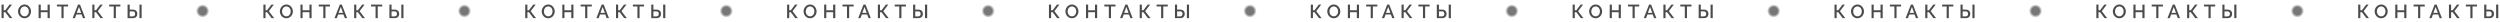
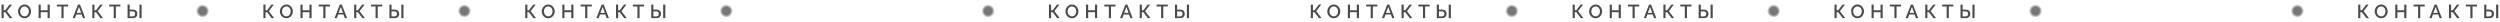
<svg xmlns="http://www.w3.org/2000/svg" width="2616" height="23" viewBox="0 0 2616 23" fill="none">
  <path d="M1.62 19V4.8H3.86V10.74H5.52L9.98 4.8H12.54L7.32 11.68L12.92 19H10.18L5.52 12.8H3.86V19H1.62ZM25.659 19.1C24.632 19.1 23.705 18.9 22.879 18.5C22.052 18.1 21.339 17.56 20.739 16.88C20.139 16.187 19.672 15.413 19.339 14.56C19.019 13.693 18.859 12.807 18.859 11.9C18.859 10.953 19.032 10.053 19.379 9.2C19.725 8.333 20.205 7.567 20.819 6.9C21.432 6.22 22.152 5.687 22.979 5.3C23.819 4.9 24.725 4.7 25.699 4.7C26.712 4.7 27.632 4.907 28.459 5.32C29.299 5.733 30.012 6.287 30.599 6.98C31.199 7.673 31.659 8.447 31.979 9.3C32.312 10.153 32.479 11.027 32.479 11.92C32.479 12.867 32.305 13.773 31.959 14.64C31.625 15.493 31.152 16.26 30.539 16.94C29.925 17.607 29.199 18.133 28.359 18.52C27.532 18.907 26.632 19.1 25.659 19.1ZM21.139 11.9C21.139 12.567 21.245 13.213 21.459 13.84C21.672 14.467 21.972 15.027 22.359 15.52C22.759 16 23.239 16.38 23.799 16.66C24.359 16.94 24.985 17.08 25.679 17.08C26.399 17.08 27.039 16.933 27.599 16.64C28.159 16.347 28.625 15.953 28.999 15.46C29.385 14.953 29.679 14.393 29.879 13.78C30.079 13.153 30.179 12.527 30.179 11.9C30.179 11.233 30.072 10.593 29.859 9.98C29.659 9.353 29.359 8.8 28.959 8.32C28.559 7.827 28.079 7.44 27.519 7.16C26.972 6.88 26.359 6.74 25.679 6.74C24.959 6.74 24.319 6.887 23.759 7.18C23.199 7.473 22.725 7.867 22.339 8.36C21.952 8.853 21.652 9.407 21.439 10.02C21.239 10.633 21.139 11.26 21.139 11.9ZM52.058 4.8V19H49.798V12.74H42.638V19H40.398V4.8H42.638V10.74H49.798V4.8H52.058ZM71.281 6.78H66.561V19H64.301V6.78H59.561V4.8H71.281V6.78ZM81.577 4.8H83.697L89.217 19H86.857L85.357 15.14H79.877L78.397 19H76.017L81.577 4.8ZM84.917 13.48L82.637 7.26L80.277 13.48H84.917ZM96.593 19V4.8H98.833V10.74H100.493L104.953 4.8H107.513L102.293 11.68L107.893 19H105.153L100.493 12.8H98.833V19H96.593ZM125.972 6.78H121.252V19H118.992V6.78H114.252V4.8H125.972V6.78ZM133.476 19V4.8H135.716V10.04H138.896C139.936 10.04 140.809 10.227 141.516 10.6C142.236 10.96 142.776 11.473 143.136 12.14C143.509 12.807 143.696 13.593 143.696 14.5C143.696 15.353 143.516 16.127 143.156 16.82C142.796 17.5 142.269 18.033 141.576 18.42C140.882 18.807 140.036 19 139.036 19H133.476ZM135.716 17.14H138.716C139.342 17.14 139.856 17.02 140.256 16.78C140.656 16.54 140.942 16.22 141.116 15.82C141.302 15.407 141.396 14.967 141.396 14.5C141.396 14.047 141.309 13.62 141.136 13.22C140.976 12.82 140.696 12.5 140.296 12.26C139.909 12.02 139.376 11.9 138.696 11.9H135.716V17.14ZM145.936 19V4.82H148.196V19H145.936Z" fill="#4B4B4B" />
  <circle cx="212" cy="11.5" r="7" fill="url(#paint0_radial_432_186)" />
  <path d="M275.62 19V4.8H277.86V10.74H279.52L283.98 4.8H286.54L281.32 11.68L286.92 19H284.18L279.52 12.8H277.86V19H275.62ZM299.659 19.1C298.632 19.1 297.705 18.9 296.879 18.5C296.052 18.1 295.339 17.56 294.739 16.88C294.139 16.187 293.672 15.413 293.339 14.56C293.019 13.693 292.859 12.807 292.859 11.9C292.859 10.953 293.032 10.053 293.379 9.2C293.725 8.333 294.205 7.567 294.819 6.9C295.432 6.22 296.152 5.687 296.979 5.3C297.819 4.9 298.725 4.7 299.699 4.7C300.712 4.7 301.632 4.907 302.459 5.32C303.299 5.733 304.012 6.287 304.599 6.98C305.199 7.673 305.659 8.447 305.979 9.3C306.312 10.153 306.479 11.027 306.479 11.92C306.479 12.867 306.305 13.773 305.959 14.64C305.625 15.493 305.152 16.26 304.539 16.94C303.925 17.607 303.199 18.133 302.359 18.52C301.532 18.907 300.632 19.1 299.659 19.1ZM295.139 11.9C295.139 12.567 295.245 13.213 295.459 13.84C295.672 14.467 295.972 15.027 296.359 15.52C296.759 16 297.239 16.38 297.799 16.66C298.359 16.94 298.985 17.08 299.679 17.08C300.399 17.08 301.039 16.933 301.599 16.64C302.159 16.347 302.625 15.953 302.999 15.46C303.385 14.953 303.679 14.393 303.879 13.78C304.079 13.153 304.179 12.527 304.179 11.9C304.179 11.233 304.072 10.593 303.859 9.98C303.659 9.353 303.359 8.8 302.959 8.32C302.559 7.827 302.079 7.44 301.519 7.16C300.972 6.88 300.359 6.74 299.679 6.74C298.959 6.74 298.319 6.887 297.759 7.18C297.199 7.473 296.725 7.867 296.339 8.36C295.952 8.853 295.652 9.407 295.439 10.02C295.239 10.633 295.139 11.26 295.139 11.9ZM326.058 4.8V19H323.798V12.74H316.638V19H314.398V4.8H316.638V10.74H323.798V4.8H326.058ZM345.281 6.78H340.561V19H338.301V6.78H333.561V4.8H345.281V6.78ZM355.577 4.8H357.697L363.217 19H360.857L359.357 15.14H353.877L352.397 19H350.017L355.577 4.8ZM358.917 13.48L356.637 7.26L354.277 13.48H358.917ZM370.593 19V4.8H372.833V10.74H374.493L378.953 4.8H381.513L376.293 11.68L381.893 19H379.153L374.493 12.8H372.833V19H370.593ZM399.972 6.78H395.252V19H392.992V6.78H388.252V4.8H399.972V6.78ZM407.476 19V4.8H409.716V10.04H412.896C413.936 10.04 414.809 10.227 415.516 10.6C416.236 10.96 416.776 11.473 417.136 12.14C417.509 12.807 417.696 13.593 417.696 14.5C417.696 15.353 417.516 16.127 417.156 16.82C416.796 17.5 416.269 18.033 415.576 18.42C414.882 18.807 414.036 19 413.036 19H407.476ZM409.716 17.14H412.716C413.342 17.14 413.856 17.02 414.256 16.78C414.656 16.54 414.942 16.22 415.116 15.82C415.302 15.407 415.396 14.967 415.396 14.5C415.396 14.047 415.309 13.62 415.136 13.22C414.976 12.82 414.696 12.5 414.296 12.26C413.909 12.02 413.376 11.9 412.696 11.9H409.716V17.14ZM419.936 19V4.82H422.196V19H419.936Z" fill="#4B4B4B" />
  <circle cx="486" cy="11.5" r="7" fill="url(#paint1_radial_432_186)" />
  <path d="M549.62 19V4.8H551.86V10.74H553.52L557.98 4.8H560.54L555.32 11.68L560.92 19H558.18L553.52 12.8H551.86V19H549.62ZM573.659 19.1C572.632 19.1 571.705 18.9 570.879 18.5C570.052 18.1 569.339 17.56 568.739 16.88C568.139 16.187 567.672 15.413 567.339 14.56C567.019 13.693 566.859 12.807 566.859 11.9C566.859 10.953 567.032 10.053 567.379 9.2C567.725 8.333 568.205 7.567 568.819 6.9C569.432 6.22 570.152 5.687 570.979 5.3C571.819 4.9 572.725 4.7 573.699 4.7C574.712 4.7 575.632 4.907 576.459 5.32C577.299 5.733 578.012 6.287 578.599 6.98C579.199 7.673 579.659 8.447 579.979 9.3C580.312 10.153 580.479 11.027 580.479 11.92C580.479 12.867 580.305 13.773 579.959 14.64C579.625 15.493 579.152 16.26 578.539 16.94C577.925 17.607 577.199 18.133 576.359 18.52C575.532 18.907 574.632 19.1 573.659 19.1ZM569.139 11.9C569.139 12.567 569.245 13.213 569.459 13.84C569.672 14.467 569.972 15.027 570.359 15.52C570.759 16 571.239 16.38 571.799 16.66C572.359 16.94 572.985 17.08 573.679 17.08C574.399 17.08 575.039 16.933 575.599 16.64C576.159 16.347 576.625 15.953 576.999 15.46C577.385 14.953 577.679 14.393 577.879 13.78C578.079 13.153 578.179 12.527 578.179 11.9C578.179 11.233 578.072 10.593 577.859 9.98C577.659 9.353 577.359 8.8 576.959 8.32C576.559 7.827 576.079 7.44 575.519 7.16C574.972 6.88 574.359 6.74 573.679 6.74C572.959 6.74 572.319 6.887 571.759 7.18C571.199 7.473 570.725 7.867 570.339 8.36C569.952 8.853 569.652 9.407 569.439 10.02C569.239 10.633 569.139 11.26 569.139 11.9ZM600.058 4.8V19H597.798V12.74H590.638V19H588.398V4.8H590.638V10.74H597.798V4.8H600.058ZM619.281 6.78H614.561V19H612.301V6.78H607.561V4.8H619.281V6.78ZM629.577 4.8H631.697L637.217 19H634.857L633.357 15.14H627.877L626.397 19H624.017L629.577 4.8ZM632.917 13.48L630.637 7.26L628.277 13.48H632.917ZM644.593 19V4.8H646.833V10.74H648.493L652.953 4.8H655.513L650.293 11.68L655.893 19H653.153L648.493 12.8H646.833V19H644.593ZM673.972 6.78H669.252V19H666.992V6.78H662.252V4.8H673.972V6.78ZM681.476 19V4.8H683.716V10.04H686.896C687.936 10.04 688.809 10.227 689.516 10.6C690.236 10.96 690.776 11.473 691.136 12.14C691.509 12.807 691.696 13.593 691.696 14.5C691.696 15.353 691.516 16.127 691.156 16.82C690.796 17.5 690.269 18.033 689.576 18.42C688.882 18.807 688.036 19 687.036 19H681.476ZM683.716 17.14H686.716C687.342 17.14 687.856 17.02 688.256 16.78C688.656 16.54 688.942 16.22 689.116 15.82C689.302 15.407 689.396 14.967 689.396 14.5C689.396 14.047 689.309 13.62 689.136 13.22C688.976 12.82 688.696 12.5 688.296 12.26C687.909 12.02 687.376 11.9 686.696 11.9H683.716V17.14ZM693.936 19V4.82H696.196V19H693.936Z" fill="#4B4B4B" />
  <circle cx="760" cy="11.5" r="7" fill="url(#paint2_radial_432_186)" />
-   <path d="M823.62 19V4.8H825.86V10.74H827.52L831.98 4.8H834.54L829.32 11.68L834.92 19H832.18L827.52 12.8H825.86V19H823.62ZM847.659 19.1C846.632 19.1 845.705 18.9 844.879 18.5C844.052 18.1 843.339 17.56 842.739 16.88C842.139 16.187 841.672 15.413 841.339 14.56C841.019 13.693 840.859 12.807 840.859 11.9C840.859 10.953 841.032 10.053 841.379 9.2C841.725 8.333 842.205 7.567 842.819 6.9C843.432 6.22 844.152 5.687 844.979 5.3C845.819 4.9 846.725 4.7 847.699 4.7C848.712 4.7 849.632 4.907 850.459 5.32C851.299 5.733 852.012 6.287 852.599 6.98C853.199 7.673 853.659 8.447 853.979 9.3C854.312 10.153 854.479 11.027 854.479 11.92C854.479 12.867 854.305 13.773 853.959 14.64C853.625 15.493 853.152 16.26 852.539 16.94C851.925 17.607 851.199 18.133 850.359 18.52C849.532 18.907 848.632 19.1 847.659 19.1ZM843.139 11.9C843.139 12.567 843.245 13.213 843.459 13.84C843.672 14.467 843.972 15.027 844.359 15.52C844.759 16 845.239 16.38 845.799 16.66C846.359 16.94 846.985 17.08 847.679 17.08C848.399 17.08 849.039 16.933 849.599 16.64C850.159 16.347 850.625 15.953 850.999 15.46C851.385 14.953 851.679 14.393 851.879 13.78C852.079 13.153 852.179 12.527 852.179 11.9C852.179 11.233 852.072 10.593 851.859 9.98C851.659 9.353 851.359 8.8 850.959 8.32C850.559 7.827 850.079 7.44 849.519 7.16C848.972 6.88 848.359 6.74 847.679 6.74C846.959 6.74 846.319 6.887 845.759 7.18C845.199 7.473 844.725 7.867 844.339 8.36C843.952 8.853 843.652 9.407 843.439 10.02C843.239 10.633 843.139 11.26 843.139 11.9ZM874.058 4.8V19H871.798V12.74H864.638V19H862.398V4.8H864.638V10.74H871.798V4.8H874.058ZM893.281 6.78H888.561V19H886.301V6.78H881.561V4.8H893.281V6.78ZM903.577 4.8H905.697L911.217 19H908.857L907.357 15.14H901.877L900.397 19H898.017L903.577 4.8ZM906.917 13.48L904.637 7.26L902.277 13.48H906.917ZM918.593 19V4.8H920.833V10.74H922.493L926.953 4.8H929.513L924.293 11.68L929.893 19H927.153L922.493 12.8H920.833V19H918.593ZM947.972 6.78H943.252V19H940.992V6.78H936.252V4.8H947.972V6.78ZM955.476 19V4.8H957.716V10.04H960.896C961.936 10.04 962.809 10.227 963.516 10.6C964.236 10.96 964.776 11.473 965.136 12.14C965.509 12.807 965.696 13.593 965.696 14.5C965.696 15.353 965.516 16.127 965.156 16.82C964.796 17.5 964.269 18.033 963.576 18.42C962.882 18.807 962.036 19 961.036 19H955.476ZM957.716 17.14H960.716C961.342 17.14 961.856 17.02 962.256 16.78C962.656 16.54 962.942 16.22 963.116 15.82C963.302 15.407 963.396 14.967 963.396 14.5C963.396 14.047 963.309 13.62 963.136 13.22C962.976 12.82 962.696 12.5 962.296 12.26C961.909 12.02 961.376 11.9 960.696 11.9H957.716V17.14ZM967.936 19V4.82H970.196V19H967.936Z" fill="#4B4B4B" />
  <circle cx="1034" cy="11.5" r="7" fill="url(#paint3_radial_432_186)" />
  <path d="M1097.62 19V4.8H1099.86V10.74H1101.52L1105.98 4.8H1108.54L1103.32 11.68L1108.92 19H1106.18L1101.52 12.8H1099.86V19H1097.62ZM1121.66 19.1C1120.63 19.1 1119.71 18.9 1118.88 18.5C1118.05 18.1 1117.34 17.56 1116.74 16.88C1116.14 16.187 1115.67 15.413 1115.34 14.56C1115.02 13.693 1114.86 12.807 1114.86 11.9C1114.86 10.953 1115.03 10.053 1115.38 9.2C1115.73 8.333 1116.21 7.567 1116.82 6.9C1117.43 6.22 1118.15 5.687 1118.98 5.3C1119.82 4.9 1120.73 4.7 1121.7 4.7C1122.71 4.7 1123.63 4.907 1124.46 5.32C1125.3 5.733 1126.01 6.287 1126.6 6.98C1127.2 7.673 1127.66 8.447 1127.98 9.3C1128.31 10.153 1128.48 11.027 1128.48 11.92C1128.48 12.867 1128.31 13.773 1127.96 14.64C1127.63 15.493 1127.15 16.26 1126.54 16.94C1125.93 17.607 1125.2 18.133 1124.36 18.52C1123.53 18.907 1122.63 19.1 1121.66 19.1ZM1117.14 11.9C1117.14 12.567 1117.25 13.213 1117.46 13.84C1117.67 14.467 1117.97 15.027 1118.36 15.52C1118.76 16 1119.24 16.38 1119.8 16.66C1120.36 16.94 1120.99 17.08 1121.68 17.08C1122.4 17.08 1123.04 16.933 1123.6 16.64C1124.16 16.347 1124.63 15.953 1125 15.46C1125.39 14.953 1125.68 14.393 1125.88 13.78C1126.08 13.153 1126.18 12.527 1126.18 11.9C1126.18 11.233 1126.07 10.593 1125.86 9.98C1125.66 9.353 1125.36 8.8 1124.96 8.32C1124.56 7.827 1124.08 7.44 1123.52 7.16C1122.97 6.88 1122.36 6.74 1121.68 6.74C1120.96 6.74 1120.32 6.887 1119.76 7.18C1119.2 7.473 1118.73 7.867 1118.34 8.36C1117.95 8.853 1117.65 9.407 1117.44 10.02C1117.24 10.633 1117.14 11.26 1117.14 11.9ZM1148.06 4.8V19H1145.8V12.74H1138.64V19H1136.4V4.8H1138.64V10.74H1145.8V4.8H1148.06ZM1167.28 6.78H1162.56V19H1160.3V6.78H1155.56V4.8H1167.28V6.78ZM1177.58 4.8H1179.7L1185.22 19H1182.86L1181.36 15.14H1175.88L1174.4 19H1172.02L1177.58 4.8ZM1180.92 13.48L1178.64 7.26L1176.28 13.48H1180.92ZM1192.59 19V4.8H1194.83V10.74H1196.49L1200.95 4.8H1203.51L1198.29 11.68L1203.89 19H1201.15L1196.49 12.8H1194.83V19H1192.59ZM1221.97 6.78H1217.25V19H1214.99V6.78H1210.25V4.8H1221.97V6.78ZM1229.48 19V4.8H1231.72V10.04H1234.9C1235.94 10.04 1236.81 10.227 1237.52 10.6C1238.24 10.96 1238.78 11.473 1239.14 12.14C1239.51 12.807 1239.7 13.593 1239.7 14.5C1239.7 15.353 1239.52 16.127 1239.16 16.82C1238.8 17.5 1238.27 18.033 1237.58 18.42C1236.88 18.807 1236.04 19 1235.04 19H1229.48ZM1231.72 17.14H1234.72C1235.34 17.14 1235.86 17.02 1236.26 16.78C1236.66 16.54 1236.94 16.22 1237.12 15.82C1237.3 15.407 1237.4 14.967 1237.4 14.5C1237.4 14.047 1237.31 13.62 1237.14 13.22C1236.98 12.82 1236.7 12.5 1236.3 12.26C1235.91 12.02 1235.38 11.9 1234.7 11.9H1231.72V17.14ZM1241.94 19V4.82H1244.2V19H1241.94Z" fill="#4B4B4B" />
-   <circle cx="1308" cy="11.5" r="7" fill="url(#paint4_radial_432_186)" />
  <path d="M1371.62 19V4.8H1373.86V10.74H1375.52L1379.98 4.8H1382.54L1377.32 11.68L1382.92 19H1380.18L1375.52 12.8H1373.86V19H1371.62ZM1395.66 19.1C1394.63 19.1 1393.71 18.9 1392.88 18.5C1392.05 18.1 1391.34 17.56 1390.74 16.88C1390.14 16.187 1389.67 15.413 1389.34 14.56C1389.02 13.693 1388.86 12.807 1388.86 11.9C1388.86 10.953 1389.03 10.053 1389.38 9.2C1389.73 8.333 1390.21 7.567 1390.82 6.9C1391.43 6.22 1392.15 5.687 1392.98 5.3C1393.82 4.9 1394.73 4.7 1395.7 4.7C1396.71 4.7 1397.63 4.907 1398.46 5.32C1399.3 5.733 1400.01 6.287 1400.6 6.98C1401.2 7.673 1401.66 8.447 1401.98 9.3C1402.31 10.153 1402.48 11.027 1402.48 11.92C1402.48 12.867 1402.31 13.773 1401.96 14.64C1401.63 15.493 1401.15 16.26 1400.54 16.94C1399.93 17.607 1399.2 18.133 1398.36 18.52C1397.53 18.907 1396.63 19.1 1395.66 19.1ZM1391.14 11.9C1391.14 12.567 1391.25 13.213 1391.46 13.84C1391.67 14.467 1391.97 15.027 1392.36 15.52C1392.76 16 1393.24 16.38 1393.8 16.66C1394.36 16.94 1394.99 17.08 1395.68 17.08C1396.4 17.08 1397.04 16.933 1397.6 16.64C1398.16 16.347 1398.63 15.953 1399 15.46C1399.39 14.953 1399.68 14.393 1399.88 13.78C1400.08 13.153 1400.18 12.527 1400.18 11.9C1400.18 11.233 1400.07 10.593 1399.86 9.98C1399.66 9.353 1399.36 8.8 1398.96 8.32C1398.56 7.827 1398.08 7.44 1397.52 7.16C1396.97 6.88 1396.36 6.74 1395.68 6.74C1394.96 6.74 1394.32 6.887 1393.76 7.18C1393.2 7.473 1392.73 7.867 1392.34 8.36C1391.95 8.853 1391.65 9.407 1391.44 10.02C1391.24 10.633 1391.14 11.26 1391.14 11.9ZM1422.06 4.8V19H1419.8V12.74H1412.64V19H1410.4V4.8H1412.64V10.74H1419.8V4.8H1422.06ZM1441.28 6.78H1436.56V19H1434.3V6.78H1429.56V4.8H1441.28V6.78ZM1451.58 4.8H1453.7L1459.22 19H1456.86L1455.36 15.14H1449.88L1448.4 19H1446.02L1451.58 4.8ZM1454.92 13.48L1452.64 7.26L1450.28 13.48H1454.92ZM1466.59 19V4.8H1468.83V10.74H1470.49L1474.95 4.8H1477.51L1472.29 11.68L1477.89 19H1475.15L1470.49 12.8H1468.83V19H1466.59ZM1495.97 6.78H1491.25V19H1488.99V6.78H1484.25V4.8H1495.97V6.78ZM1503.48 19V4.8H1505.72V10.04H1508.9C1509.94 10.04 1510.81 10.227 1511.52 10.6C1512.24 10.96 1512.78 11.473 1513.14 12.14C1513.51 12.807 1513.7 13.593 1513.7 14.5C1513.7 15.353 1513.52 16.127 1513.16 16.82C1512.8 17.5 1512.27 18.033 1511.58 18.42C1510.88 18.807 1510.04 19 1509.04 19H1503.48ZM1505.72 17.14H1508.72C1509.34 17.14 1509.86 17.02 1510.26 16.78C1510.66 16.54 1510.94 16.22 1511.12 15.82C1511.3 15.407 1511.4 14.967 1511.4 14.5C1511.4 14.047 1511.31 13.62 1511.14 13.22C1510.98 12.82 1510.7 12.5 1510.3 12.26C1509.91 12.02 1509.38 11.9 1508.7 11.9H1505.72V17.14ZM1515.94 19V4.82H1518.2V19H1515.94Z" fill="#4B4B4B" />
  <circle cx="1582" cy="11.5" r="7" fill="url(#paint5_radial_432_186)" />
  <path d="M1645.62 19V4.8H1647.86V10.74H1649.52L1653.98 4.8H1656.54L1651.32 11.68L1656.92 19H1654.18L1649.52 12.8H1647.86V19H1645.62ZM1669.66 19.1C1668.63 19.1 1667.71 18.9 1666.88 18.5C1666.05 18.1 1665.34 17.56 1664.74 16.88C1664.14 16.187 1663.67 15.413 1663.34 14.56C1663.02 13.693 1662.86 12.807 1662.86 11.9C1662.86 10.953 1663.03 10.053 1663.38 9.2C1663.73 8.333 1664.21 7.567 1664.82 6.9C1665.43 6.22 1666.15 5.687 1666.98 5.3C1667.82 4.9 1668.73 4.7 1669.7 4.7C1670.71 4.7 1671.63 4.907 1672.46 5.32C1673.3 5.733 1674.01 6.287 1674.6 6.98C1675.2 7.673 1675.66 8.447 1675.98 9.3C1676.31 10.153 1676.48 11.027 1676.48 11.92C1676.48 12.867 1676.31 13.773 1675.96 14.64C1675.63 15.493 1675.15 16.26 1674.54 16.94C1673.93 17.607 1673.2 18.133 1672.36 18.52C1671.53 18.907 1670.63 19.1 1669.66 19.1ZM1665.14 11.9C1665.14 12.567 1665.25 13.213 1665.46 13.84C1665.67 14.467 1665.97 15.027 1666.36 15.52C1666.76 16 1667.24 16.38 1667.8 16.66C1668.36 16.94 1668.99 17.08 1669.68 17.08C1670.4 17.08 1671.04 16.933 1671.6 16.64C1672.16 16.347 1672.63 15.953 1673 15.46C1673.39 14.953 1673.68 14.393 1673.88 13.78C1674.08 13.153 1674.18 12.527 1674.18 11.9C1674.18 11.233 1674.07 10.593 1673.86 9.98C1673.66 9.353 1673.36 8.8 1672.96 8.32C1672.56 7.827 1672.08 7.44 1671.52 7.16C1670.97 6.88 1670.36 6.74 1669.68 6.74C1668.96 6.74 1668.32 6.887 1667.76 7.18C1667.2 7.473 1666.73 7.867 1666.34 8.36C1665.95 8.853 1665.65 9.407 1665.44 10.02C1665.24 10.633 1665.14 11.26 1665.14 11.9ZM1696.06 4.8V19H1693.8V12.74H1686.64V19H1684.4V4.8H1686.64V10.74H1693.8V4.8H1696.06ZM1715.28 6.78H1710.56V19H1708.3V6.78H1703.56V4.8H1715.28V6.78ZM1725.58 4.8H1727.7L1733.22 19H1730.86L1729.36 15.14H1723.88L1722.4 19H1720.02L1725.58 4.8ZM1728.92 13.48L1726.64 7.26L1724.28 13.48H1728.92ZM1740.59 19V4.8H1742.83V10.74H1744.49L1748.95 4.8H1751.51L1746.29 11.68L1751.89 19H1749.15L1744.49 12.8H1742.83V19H1740.59ZM1769.97 6.78H1765.25V19H1762.99V6.78H1758.25V4.8H1769.97V6.78ZM1777.48 19V4.8H1779.72V10.04H1782.9C1783.94 10.04 1784.81 10.227 1785.52 10.6C1786.24 10.96 1786.78 11.473 1787.14 12.14C1787.51 12.807 1787.7 13.593 1787.7 14.5C1787.7 15.353 1787.52 16.127 1787.16 16.82C1786.8 17.5 1786.27 18.033 1785.58 18.42C1784.88 18.807 1784.04 19 1783.04 19H1777.48ZM1779.72 17.14H1782.72C1783.34 17.14 1783.86 17.02 1784.26 16.78C1784.66 16.54 1784.94 16.22 1785.12 15.82C1785.3 15.407 1785.4 14.967 1785.4 14.5C1785.4 14.047 1785.31 13.62 1785.14 13.22C1784.98 12.82 1784.7 12.5 1784.3 12.26C1783.91 12.02 1783.38 11.9 1782.7 11.9H1779.72V17.14ZM1789.94 19V4.82H1792.2V19H1789.94Z" fill="#4B4B4B" />
  <circle cx="1856" cy="11.5" r="7" fill="url(#paint6_radial_432_186)" />
-   <path d="M1919.62 19V4.8H1921.86V10.74H1923.52L1927.98 4.8H1930.54L1925.32 11.68L1930.92 19H1928.18L1923.52 12.8H1921.86V19H1919.62ZM1943.66 19.1C1942.63 19.1 1941.71 18.9 1940.88 18.5C1940.05 18.1 1939.34 17.56 1938.74 16.88C1938.14 16.187 1937.67 15.413 1937.34 14.56C1937.02 13.693 1936.86 12.807 1936.86 11.9C1936.86 10.953 1937.03 10.053 1937.38 9.2C1937.73 8.333 1938.21 7.567 1938.82 6.9C1939.43 6.22 1940.15 5.687 1940.98 5.3C1941.82 4.9 1942.73 4.7 1943.7 4.7C1944.71 4.7 1945.63 4.907 1946.46 5.32C1947.3 5.733 1948.01 6.287 1948.6 6.98C1949.2 7.673 1949.66 8.447 1949.98 9.3C1950.31 10.153 1950.48 11.027 1950.48 11.92C1950.48 12.867 1950.31 13.773 1949.96 14.64C1949.63 15.493 1949.15 16.26 1948.54 16.94C1947.93 17.607 1947.2 18.133 1946.36 18.52C1945.53 18.907 1944.63 19.1 1943.66 19.1ZM1939.14 11.9C1939.14 12.567 1939.25 13.213 1939.46 13.84C1939.67 14.467 1939.97 15.027 1940.36 15.52C1940.76 16 1941.24 16.38 1941.8 16.66C1942.36 16.94 1942.99 17.08 1943.68 17.08C1944.4 17.08 1945.04 16.933 1945.6 16.64C1946.16 16.347 1946.63 15.953 1947 15.46C1947.39 14.953 1947.68 14.393 1947.88 13.78C1948.08 13.153 1948.18 12.527 1948.18 11.9C1948.18 11.233 1948.07 10.593 1947.86 9.98C1947.66 9.353 1947.36 8.8 1946.96 8.32C1946.56 7.827 1946.08 7.44 1945.52 7.16C1944.97 6.88 1944.36 6.74 1943.68 6.74C1942.96 6.74 1942.32 6.887 1941.76 7.18C1941.2 7.473 1940.73 7.867 1940.34 8.36C1939.95 8.853 1939.65 9.407 1939.44 10.02C1939.24 10.633 1939.14 11.26 1939.14 11.9ZM1970.06 4.8V19H1967.8V12.74H1960.64V19H1958.4V4.8H1960.64V10.74H1967.8V4.8H1970.06ZM1989.28 6.78H1984.56V19H1982.3V6.78H1977.56V4.8H1989.28V6.78ZM1999.58 4.8H2001.7L2007.22 19H2004.86L2003.36 15.14H1997.88L1996.4 19H1994.02L1999.58 4.8ZM2002.92 13.48L2000.64 7.26L1998.28 13.48H2002.92ZM2014.59 19V4.8H2016.83V10.74H2018.49L2022.95 4.8H2025.51L2020.29 11.68L2025.89 19H2023.15L2018.49 12.8H2016.83V19H2014.59ZM2043.97 6.78H2039.25V19H2036.99V6.78H2032.25V4.8H2043.97V6.78ZM2051.48 19V4.8H2053.72V10.04H2056.9C2057.94 10.04 2058.81 10.227 2059.52 10.6C2060.24 10.96 2060.78 11.473 2061.14 12.14C2061.51 12.807 2061.7 13.593 2061.7 14.5C2061.7 15.353 2061.52 16.127 2061.16 16.82C2060.8 17.5 2060.27 18.033 2059.58 18.42C2058.88 18.807 2058.04 19 2057.04 19H2051.48ZM2053.72 17.14H2056.72C2057.34 17.14 2057.86 17.02 2058.26 16.78C2058.66 16.54 2058.94 16.22 2059.12 15.82C2059.3 15.407 2059.4 14.967 2059.4 14.5C2059.4 14.047 2059.31 13.62 2059.14 13.22C2058.98 12.82 2058.7 12.5 2058.3 12.26C2057.91 12.02 2057.38 11.9 2056.7 11.9H2053.72V17.14ZM2063.94 19V4.82H2066.2V19H2063.94Z" fill="#4B4B4B" />
+   <path d="M1919.62 19V4.8H1921.86V10.74H1923.52L1927.98 4.8H1930.54L1925.32 11.68L1930.92 19H1928.18L1923.52 12.8H1921.86V19H1919.62ZM1943.66 19.1C1942.63 19.1 1941.71 18.9 1940.88 18.5C1940.05 18.1 1939.34 17.56 1938.74 16.88C1938.14 16.187 1937.67 15.413 1937.34 14.56C1936.86 10.953 1937.03 10.053 1937.38 9.2C1937.73 8.333 1938.21 7.567 1938.82 6.9C1939.43 6.22 1940.15 5.687 1940.98 5.3C1941.82 4.9 1942.73 4.7 1943.7 4.7C1944.71 4.7 1945.63 4.907 1946.46 5.32C1947.3 5.733 1948.01 6.287 1948.6 6.98C1949.2 7.673 1949.66 8.447 1949.98 9.3C1950.31 10.153 1950.48 11.027 1950.48 11.92C1950.48 12.867 1950.31 13.773 1949.96 14.64C1949.63 15.493 1949.15 16.26 1948.54 16.94C1947.93 17.607 1947.2 18.133 1946.36 18.52C1945.53 18.907 1944.63 19.1 1943.66 19.1ZM1939.14 11.9C1939.14 12.567 1939.25 13.213 1939.46 13.84C1939.67 14.467 1939.97 15.027 1940.36 15.52C1940.76 16 1941.24 16.38 1941.8 16.66C1942.36 16.94 1942.99 17.08 1943.68 17.08C1944.4 17.08 1945.04 16.933 1945.6 16.64C1946.16 16.347 1946.63 15.953 1947 15.46C1947.39 14.953 1947.68 14.393 1947.88 13.78C1948.08 13.153 1948.18 12.527 1948.18 11.9C1948.18 11.233 1948.07 10.593 1947.86 9.98C1947.66 9.353 1947.36 8.8 1946.96 8.32C1946.56 7.827 1946.08 7.44 1945.52 7.16C1944.97 6.88 1944.36 6.74 1943.68 6.74C1942.96 6.74 1942.32 6.887 1941.76 7.18C1941.2 7.473 1940.73 7.867 1940.34 8.36C1939.95 8.853 1939.65 9.407 1939.44 10.02C1939.24 10.633 1939.14 11.26 1939.14 11.9ZM1970.06 4.8V19H1967.8V12.74H1960.64V19H1958.4V4.8H1960.64V10.74H1967.8V4.8H1970.06ZM1989.28 6.78H1984.56V19H1982.3V6.78H1977.56V4.8H1989.28V6.78ZM1999.58 4.8H2001.7L2007.22 19H2004.86L2003.36 15.14H1997.88L1996.4 19H1994.02L1999.58 4.8ZM2002.92 13.48L2000.64 7.26L1998.28 13.48H2002.92ZM2014.59 19V4.8H2016.83V10.74H2018.49L2022.95 4.8H2025.51L2020.29 11.68L2025.89 19H2023.15L2018.49 12.8H2016.83V19H2014.59ZM2043.97 6.78H2039.25V19H2036.99V6.78H2032.25V4.8H2043.97V6.78ZM2051.48 19V4.8H2053.72V10.04H2056.9C2057.94 10.04 2058.81 10.227 2059.52 10.6C2060.24 10.96 2060.78 11.473 2061.14 12.14C2061.51 12.807 2061.7 13.593 2061.7 14.5C2061.7 15.353 2061.52 16.127 2061.16 16.82C2060.8 17.5 2060.27 18.033 2059.58 18.42C2058.88 18.807 2058.04 19 2057.04 19H2051.48ZM2053.72 17.14H2056.72C2057.34 17.14 2057.86 17.02 2058.26 16.78C2058.66 16.54 2058.94 16.22 2059.12 15.82C2059.3 15.407 2059.4 14.967 2059.4 14.5C2059.4 14.047 2059.31 13.62 2059.14 13.22C2058.98 12.82 2058.7 12.5 2058.3 12.26C2057.91 12.02 2057.38 11.9 2056.7 11.9H2053.72V17.14ZM2063.94 19V4.82H2066.2V19H2063.94Z" fill="#4B4B4B" />
  <circle cx="2130" cy="11.5" r="7" fill="url(#paint7_radial_432_186)" />
-   <path d="M2193.62 19V4.8H2195.86V10.74H2197.52L2201.98 4.8H2204.54L2199.32 11.68L2204.92 19H2202.18L2197.52 12.8H2195.86V19H2193.62ZM2217.66 19.1C2216.63 19.1 2215.71 18.9 2214.88 18.5C2214.05 18.1 2213.34 17.56 2212.74 16.88C2212.14 16.187 2211.67 15.413 2211.34 14.56C2211.02 13.693 2210.86 12.807 2210.86 11.9C2210.86 10.953 2211.03 10.053 2211.38 9.2C2211.73 8.333 2212.21 7.567 2212.82 6.9C2213.43 6.22 2214.15 5.687 2214.98 5.3C2215.82 4.9 2216.73 4.7 2217.7 4.7C2218.71 4.7 2219.63 4.907 2220.46 5.32C2221.3 5.733 2222.01 6.287 2222.6 6.98C2223.2 7.673 2223.66 8.447 2223.98 9.3C2224.31 10.153 2224.48 11.027 2224.48 11.92C2224.48 12.867 2224.31 13.773 2223.96 14.64C2223.63 15.493 2223.15 16.26 2222.54 16.94C2221.93 17.607 2221.2 18.133 2220.36 18.52C2219.53 18.907 2218.63 19.1 2217.66 19.1ZM2213.14 11.9C2213.14 12.567 2213.25 13.213 2213.46 13.84C2213.67 14.467 2213.97 15.027 2214.36 15.52C2214.76 16 2215.24 16.38 2215.8 16.66C2216.36 16.94 2216.99 17.08 2217.68 17.08C2218.4 17.08 2219.04 16.933 2219.6 16.64C2220.16 16.347 2220.63 15.953 2221 15.46C2221.39 14.953 2221.68 14.393 2221.88 13.78C2222.08 13.153 2222.18 12.527 2222.18 11.9C2222.18 11.233 2222.07 10.593 2221.86 9.98C2221.66 9.353 2221.36 8.8 2220.96 8.32C2220.56 7.827 2220.08 7.44 2219.52 7.16C2218.97 6.88 2218.36 6.74 2217.68 6.74C2216.96 6.74 2216.32 6.887 2215.76 7.18C2215.2 7.473 2214.73 7.867 2214.34 8.36C2213.95 8.853 2213.65 9.407 2213.44 10.02C2213.24 10.633 2213.14 11.26 2213.14 11.9ZM2244.06 4.8V19H2241.8V12.74H2234.64V19H2232.4V4.8H2234.64V10.74H2241.8V4.8H2244.06ZM2263.28 6.78H2258.56V19H2256.3V6.78H2251.56V4.8H2263.28V6.78ZM2273.58 4.8H2275.7L2281.22 19H2278.86L2277.36 15.14H2271.88L2270.4 19H2268.02L2273.58 4.8ZM2276.92 13.48L2274.64 7.26L2272.28 13.48H2276.92ZM2288.59 19V4.8H2290.83V10.74H2292.49L2296.95 4.8H2299.51L2294.29 11.68L2299.89 19H2297.15L2292.49 12.8H2290.83V19H2288.59ZM2317.97 6.78H2313.25V19H2310.99V6.78H2306.25V4.8H2317.97V6.78ZM2325.48 19V4.8H2327.72V10.04H2330.9C2331.94 10.04 2332.81 10.227 2333.52 10.6C2334.24 10.96 2334.78 11.473 2335.14 12.14C2335.51 12.807 2335.7 13.593 2335.7 14.5C2335.7 15.353 2335.52 16.127 2335.16 16.82C2334.8 17.5 2334.27 18.033 2333.58 18.42C2332.88 18.807 2332.04 19 2331.04 19H2325.48ZM2327.72 17.14H2330.72C2331.34 17.14 2331.86 17.02 2332.26 16.78C2332.66 16.54 2332.94 16.22 2333.12 15.82C2333.3 15.407 2333.4 14.967 2333.4 14.5C2333.4 14.047 2333.31 13.62 2333.14 13.22C2332.98 12.82 2332.7 12.5 2332.3 12.26C2331.91 12.02 2331.38 11.9 2330.7 11.9H2327.72V17.14ZM2337.94 19V4.82H2340.2V19H2337.94Z" fill="#4B4B4B" />
  <circle cx="2404" cy="11.5" r="7" fill="url(#paint8_radial_432_186)" />
  <path d="M2467.62 19V4.8H2469.86V10.74H2471.52L2475.98 4.8H2478.54L2473.32 11.68L2478.92 19H2476.18L2471.52 12.8H2469.86V19H2467.62ZM2491.66 19.1C2490.63 19.1 2489.71 18.9 2488.88 18.5C2488.05 18.1 2487.34 17.56 2486.74 16.88C2486.14 16.187 2485.67 15.413 2485.34 14.56C2485.02 13.693 2484.86 12.807 2484.86 11.9C2484.86 10.953 2485.03 10.053 2485.38 9.2C2485.73 8.333 2486.21 7.567 2486.82 6.9C2487.43 6.22 2488.15 5.687 2488.98 5.3C2489.82 4.9 2490.73 4.7 2491.7 4.7C2492.71 4.7 2493.63 4.907 2494.46 5.32C2495.3 5.733 2496.01 6.287 2496.6 6.98C2497.2 7.673 2497.66 8.447 2497.98 9.3C2498.31 10.153 2498.48 11.027 2498.48 11.92C2498.48 12.867 2498.31 13.773 2497.96 14.64C2497.63 15.493 2497.15 16.26 2496.54 16.94C2495.93 17.607 2495.2 18.133 2494.36 18.52C2493.53 18.907 2492.63 19.1 2491.66 19.1ZM2487.14 11.9C2487.14 12.567 2487.25 13.213 2487.46 13.84C2487.67 14.467 2487.97 15.027 2488.36 15.52C2488.76 16 2489.24 16.38 2489.8 16.66C2490.36 16.94 2490.99 17.08 2491.68 17.08C2492.4 17.08 2493.04 16.933 2493.6 16.64C2494.16 16.347 2494.63 15.953 2495 15.46C2495.39 14.953 2495.68 14.393 2495.88 13.78C2496.08 13.153 2496.18 12.527 2496.18 11.9C2496.18 11.233 2496.07 10.593 2495.86 9.98C2495.66 9.353 2495.36 8.8 2494.96 8.32C2494.56 7.827 2494.08 7.44 2493.52 7.16C2492.97 6.88 2492.36 6.74 2491.68 6.74C2490.96 6.74 2490.32 6.887 2489.76 7.18C2489.2 7.473 2488.73 7.867 2488.34 8.36C2487.95 8.853 2487.65 9.407 2487.44 10.02C2487.24 10.633 2487.14 11.26 2487.14 11.9ZM2518.06 4.8V19H2515.8V12.74H2508.64V19H2506.4V4.8H2508.64V10.74H2515.8V4.8H2518.06ZM2537.28 6.78H2532.56V19H2530.3V6.78H2525.56V4.8H2537.28V6.78ZM2547.58 4.8H2549.7L2555.22 19H2552.86L2551.36 15.14H2545.88L2544.4 19H2542.02L2547.58 4.8ZM2550.92 13.48L2548.64 7.26L2546.28 13.48H2550.92ZM2562.59 19V4.8H2564.83V10.74H2566.49L2570.95 4.8H2573.51L2568.29 11.68L2573.89 19H2571.15L2566.49 12.8H2564.83V19H2562.59ZM2591.97 6.78H2587.25V19H2584.99V6.78H2580.25V4.8H2591.97V6.78ZM2599.48 19V4.8H2601.72V10.04H2604.9C2605.94 10.04 2606.81 10.227 2607.52 10.6C2608.24 10.96 2608.78 11.473 2609.14 12.14C2609.51 12.807 2609.7 13.593 2609.7 14.5C2609.7 15.353 2609.52 16.127 2609.16 16.82C2608.8 17.5 2608.27 18.033 2607.58 18.42C2606.88 18.807 2606.04 19 2605.04 19H2599.48ZM2601.72 17.14H2604.72C2605.34 17.14 2605.86 17.02 2606.26 16.78C2606.66 16.54 2606.94 16.22 2607.12 15.82C2607.3 15.407 2607.4 14.967 2607.4 14.5C2607.4 14.047 2607.31 13.62 2607.14 13.22C2606.98 12.82 2606.7 12.5 2606.3 12.26C2605.91 12.02 2605.38 11.9 2604.7 11.9H2601.72V17.14ZM2611.94 19V4.82H2614.2V19H2611.94Z" fill="#4B4B4B" />
  <defs>
    <radialGradient id="paint0_radial_432_186" cx="0" cy="0" r="1" gradientUnits="userSpaceOnUse" gradientTransform="translate(212 11.5) rotate(90) scale(7)">
      <stop offset="0.573" stop-color="#777777" />
      <stop offset="1" stop-color="#777777" stop-opacity="0" />
    </radialGradient>
    <radialGradient id="paint1_radial_432_186" cx="0" cy="0" r="1" gradientUnits="userSpaceOnUse" gradientTransform="translate(486 11.5) rotate(90) scale(7)">
      <stop offset="0.573" stop-color="#777777" />
      <stop offset="1" stop-color="#777777" stop-opacity="0" />
    </radialGradient>
    <radialGradient id="paint2_radial_432_186" cx="0" cy="0" r="1" gradientUnits="userSpaceOnUse" gradientTransform="translate(760 11.5) rotate(90) scale(7)">
      <stop offset="0.573" stop-color="#777777" />
      <stop offset="1" stop-color="#777777" stop-opacity="0" />
    </radialGradient>
    <radialGradient id="paint3_radial_432_186" cx="0" cy="0" r="1" gradientUnits="userSpaceOnUse" gradientTransform="translate(1034 11.5) rotate(90) scale(7)">
      <stop offset="0.573" stop-color="#777777" />
      <stop offset="1" stop-color="#777777" stop-opacity="0" />
    </radialGradient>
    <radialGradient id="paint4_radial_432_186" cx="0" cy="0" r="1" gradientUnits="userSpaceOnUse" gradientTransform="translate(1308 11.5) rotate(90) scale(7)">
      <stop offset="0.573" stop-color="#777777" />
      <stop offset="1" stop-color="#777777" stop-opacity="0" />
    </radialGradient>
    <radialGradient id="paint5_radial_432_186" cx="0" cy="0" r="1" gradientUnits="userSpaceOnUse" gradientTransform="translate(1582 11.5) rotate(90) scale(7)">
      <stop offset="0.573" stop-color="#777777" />
      <stop offset="1" stop-color="#777777" stop-opacity="0" />
    </radialGradient>
    <radialGradient id="paint6_radial_432_186" cx="0" cy="0" r="1" gradientUnits="userSpaceOnUse" gradientTransform="translate(1856 11.5) rotate(90) scale(7)">
      <stop offset="0.573" stop-color="#777777" />
      <stop offset="1" stop-color="#777777" stop-opacity="0" />
    </radialGradient>
    <radialGradient id="paint7_radial_432_186" cx="0" cy="0" r="1" gradientUnits="userSpaceOnUse" gradientTransform="translate(2130 11.5) rotate(90) scale(7)">
      <stop offset="0.573" stop-color="#777777" />
      <stop offset="1" stop-color="#777777" stop-opacity="0" />
    </radialGradient>
    <radialGradient id="paint8_radial_432_186" cx="0" cy="0" r="1" gradientUnits="userSpaceOnUse" gradientTransform="translate(2404 11.5) rotate(90) scale(7)">
      <stop offset="0.573" stop-color="#777777" />
      <stop offset="1" stop-color="#777777" stop-opacity="0" />
    </radialGradient>
  </defs>
</svg>